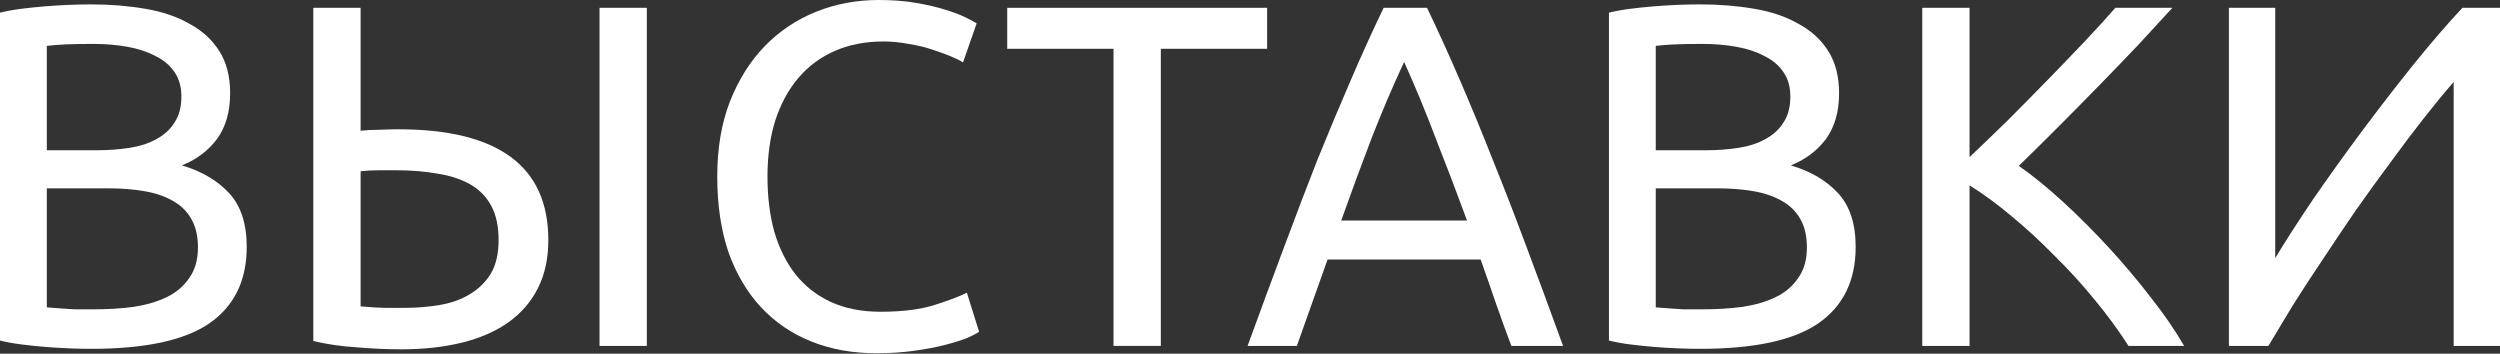
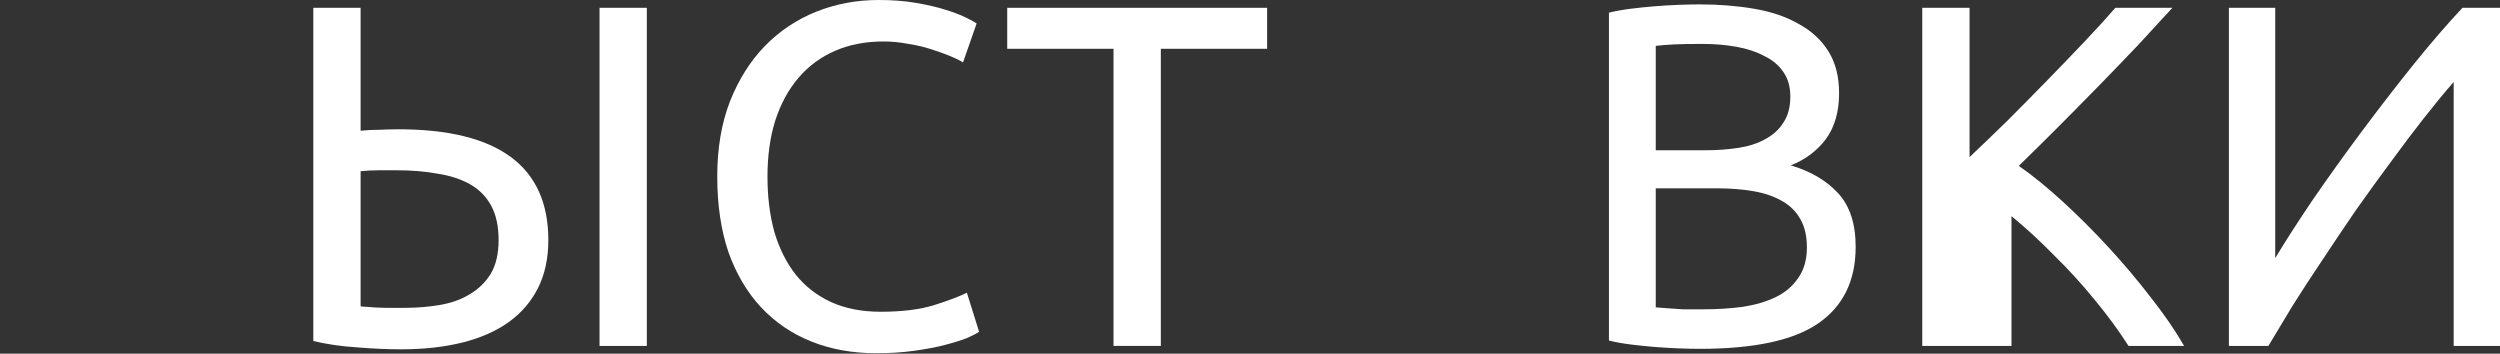
<svg xmlns="http://www.w3.org/2000/svg" width="410" height="58" viewBox="0 0 410 58" fill="none">
  <rect x="0" y="0" width="410" height="58" fill="#333333" stroke="none" />
-   <path d="M14.953 57.208C13.834 57.208 12.608 57.181 11.275 57.128C9.996 57.075 8.689 56.995 7.357 56.888C6.077 56.782 4.798 56.648 3.518 56.488C2.239 56.328 1.066 56.115 0 55.848V2.08C1.066 1.814 2.239 1.6 3.518 1.44C4.798 1.28 6.077 1.147 7.357 1.04C8.689 0.933 9.996 0.853 11.275 0.8C12.554 0.747 13.754 0.72 14.873 0.72C18.072 0.72 21.057 0.96 23.829 1.44C26.655 1.92 29.08 2.747 31.106 3.921C33.185 5.041 34.811 6.534 35.984 8.401C37.157 10.268 37.743 12.562 37.743 15.282C37.743 18.323 37.023 20.83 35.584 22.803C34.145 24.724 32.226 26.164 29.827 27.124C33.079 28.084 35.664 29.604 37.583 31.684C39.502 33.765 40.462 36.699 40.462 40.486C40.462 46.033 38.41 50.221 34.305 53.048C30.253 55.821 23.803 57.208 14.953 57.208ZM7.677 30.884V50.407C8.263 50.461 8.956 50.514 9.756 50.567C10.449 50.621 11.248 50.674 12.155 50.727C13.114 50.727 14.207 50.727 15.433 50.727C17.725 50.727 19.884 50.594 21.91 50.327C23.989 50.007 25.802 49.474 27.348 48.727C28.894 47.98 30.12 46.94 31.026 45.606C31.986 44.273 32.465 42.593 32.465 40.566C32.465 38.752 32.119 37.232 31.426 36.005C30.733 34.725 29.72 33.712 28.387 32.965C27.108 32.218 25.562 31.684 23.749 31.364C21.937 31.044 19.911 30.884 17.672 30.884H7.677ZM7.677 24.643H15.833C17.752 24.643 19.565 24.51 21.27 24.244C22.976 23.977 24.442 23.497 25.669 22.803C26.948 22.11 27.934 21.203 28.627 20.083C29.374 18.963 29.747 17.549 29.747 15.842C29.747 14.242 29.374 12.909 28.627 11.842C27.881 10.722 26.841 9.841 25.509 9.201C24.229 8.508 22.71 8.001 20.951 7.681C19.192 7.361 17.326 7.201 15.353 7.201C13.381 7.201 11.835 7.228 10.715 7.281C9.596 7.334 8.583 7.414 7.677 7.521V24.643Z" fill="white" />
  <path d="M81.77 39.366C81.77 37.125 81.37 35.258 80.57 33.765C79.771 32.271 78.625 31.098 77.132 30.244C75.639 29.391 73.853 28.804 71.774 28.484C69.749 28.111 67.51 27.924 65.057 27.924C64.151 27.924 63.165 27.924 62.099 27.924C61.086 27.924 60.099 27.977 59.14 28.084V50.247C60.952 50.407 62.312 50.487 63.218 50.487C64.124 50.487 65.191 50.487 66.417 50.487C68.389 50.487 70.308 50.327 72.174 50.007C74.04 49.687 75.666 49.1 77.052 48.247C78.491 47.393 79.638 46.273 80.49 44.886C81.343 43.446 81.77 41.606 81.77 39.366ZM89.926 39.366C89.926 42.353 89.367 44.966 88.247 47.207C87.127 49.447 85.528 51.314 83.449 52.807C81.37 54.301 78.838 55.421 75.853 56.168C72.867 56.915 69.509 57.288 65.777 57.288C63.538 57.288 61.139 57.181 58.58 56.968C56.021 56.808 53.622 56.461 51.383 55.928V1.28H59.14V21.443C60.099 21.336 61.112 21.283 62.179 21.283C63.298 21.23 64.338 21.203 65.297 21.203C81.716 21.203 89.926 27.257 89.926 39.366ZM98.323 1.28H106.079V56.728H98.323V1.28Z" fill="white" />
  <path d="M143.698 57.928C139.806 57.928 136.261 57.288 133.063 56.008C129.864 54.728 127.119 52.861 124.826 50.407C122.534 47.953 120.748 44.94 119.469 41.366C118.243 37.739 117.63 33.605 117.63 28.964C117.63 24.323 118.323 20.216 119.709 16.642C121.148 13.015 123.067 9.975 125.466 7.521C127.865 5.067 130.664 3.2 133.862 1.92C137.061 0.64 140.473 0 144.098 0C146.39 0 148.442 0.16 150.255 0.48C152.121 0.8 153.72 1.173 155.053 1.6C156.439 2.027 157.558 2.454 158.411 2.88C159.264 3.307 159.851 3.627 160.171 3.841L157.932 10.242C157.452 9.921 156.759 9.575 155.852 9.201C154.946 8.828 153.907 8.455 152.734 8.081C151.614 7.708 150.362 7.414 148.976 7.201C147.643 6.934 146.283 6.801 144.897 6.801C141.965 6.801 139.327 7.308 136.981 8.321C134.635 9.335 132.636 10.802 130.984 12.722C129.331 14.642 128.052 16.989 127.145 19.763C126.292 22.483 125.866 25.55 125.866 28.964C125.866 32.271 126.239 35.285 126.985 38.005C127.785 40.726 128.958 43.073 130.504 45.046C132.05 46.967 133.969 48.46 136.261 49.527C138.607 50.594 141.326 51.127 144.418 51.127C147.989 51.127 150.948 50.754 153.294 50.007C155.639 49.26 157.398 48.594 158.571 48.007L160.57 54.408C160.197 54.675 159.531 55.021 158.571 55.448C157.612 55.821 156.412 56.195 154.973 56.568C153.534 56.941 151.854 57.261 149.935 57.528C148.016 57.795 145.937 57.928 143.698 57.928Z" fill="white" />
  <path d="M207.807 1.28V8.001H190.375V56.728H182.618V8.001H165.186V1.28H207.807Z" fill="white" />
-   <path d="M247.867 56.728C246.961 54.328 246.108 51.981 245.308 49.687C244.509 47.34 243.682 44.966 242.829 42.566H217.721L212.683 56.728H204.606C206.739 50.861 208.738 45.447 210.604 40.486C212.47 35.472 214.282 30.724 216.041 26.244C217.854 21.763 219.64 17.496 221.399 13.442C223.158 9.335 224.997 5.281 226.916 1.28H234.033C235.952 5.281 237.792 9.335 239.551 13.442C241.31 17.496 243.069 21.763 244.828 26.244C246.641 30.724 248.48 35.472 250.346 40.486C252.212 45.447 254.211 50.861 256.343 56.728H247.867ZM240.59 36.165C238.884 31.524 237.179 27.044 235.473 22.723C233.82 18.349 232.088 14.162 230.275 10.162C228.409 14.162 226.623 18.349 224.917 22.723C223.265 27.044 221.612 31.524 219.96 36.165H240.59Z" fill="white" />
  <path d="M278.82 57.208C277.701 57.208 276.475 57.181 275.142 57.128C273.862 57.075 272.556 56.995 271.224 56.888C269.944 56.782 268.665 56.648 267.385 56.488C266.106 56.328 264.933 56.115 263.867 55.848V2.08C264.933 1.814 266.106 1.6 267.385 1.44C268.665 1.28 269.944 1.147 271.224 1.04C272.556 0.933 273.862 0.853 275.142 0.8C276.421 0.747 277.621 0.72 278.74 0.72C281.939 0.72 284.924 0.96 287.696 1.44C290.522 1.92 292.947 2.747 294.973 3.921C297.052 5.041 298.678 6.534 299.851 8.401C301.024 10.268 301.61 12.562 301.61 15.282C301.61 18.323 300.89 20.83 299.451 22.803C298.012 24.724 296.093 26.164 293.694 27.124C296.945 28.084 299.531 29.604 301.45 31.684C303.369 33.765 304.329 36.699 304.329 40.486C304.329 46.033 302.276 50.221 298.172 53.048C294.12 55.821 287.67 57.208 278.82 57.208ZM271.543 30.884V50.407C272.13 50.461 272.823 50.514 273.623 50.567C274.316 50.621 275.115 50.674 276.021 50.727C276.981 50.727 278.074 50.727 279.3 50.727C281.592 50.727 283.751 50.594 285.777 50.327C287.856 50.007 289.669 49.474 291.215 48.727C292.761 47.98 293.987 46.94 294.893 45.606C295.853 44.273 296.332 42.593 296.332 40.566C296.332 38.752 295.986 37.232 295.293 36.005C294.6 34.725 293.587 33.712 292.254 32.965C290.975 32.218 289.429 31.684 287.616 31.364C285.804 31.044 283.778 30.884 281.539 30.884H271.543ZM271.543 24.643H279.7C281.619 24.643 283.432 24.51 285.137 24.244C286.843 23.977 288.309 23.497 289.535 22.803C290.815 22.11 291.801 21.203 292.494 20.083C293.24 18.963 293.614 17.549 293.614 15.842C293.614 14.242 293.24 12.909 292.494 11.842C291.748 10.722 290.708 9.841 289.376 9.201C288.096 8.508 286.577 8.001 284.818 7.681C283.058 7.361 281.193 7.201 279.22 7.201C277.248 7.201 275.702 7.228 274.582 7.281C273.463 7.334 272.45 7.414 271.543 7.521V24.643Z" fill="white" />
-   <path d="M356.272 1.28C354.619 3.094 352.754 5.121 350.675 7.361C348.595 9.548 346.41 11.815 344.117 14.162C341.878 16.456 339.639 18.723 337.4 20.963C335.161 23.203 333.056 25.284 331.083 27.204C333.376 28.804 335.801 30.778 338.36 33.125C340.919 35.472 343.424 37.979 345.877 40.646C348.329 43.313 350.621 46.033 352.754 48.807C354.939 51.581 356.752 54.221 358.191 56.728H349.075C347.476 54.221 345.637 51.714 343.558 49.207C341.479 46.647 339.266 44.22 336.921 41.926C334.628 39.579 332.283 37.419 329.884 35.445C327.538 33.471 325.246 31.791 323.007 30.404V56.728H315.25V1.28H323.007V25.764C324.873 24.003 326.925 22.03 329.164 19.843C331.403 17.602 333.615 15.362 335.801 13.122C337.987 10.882 340.039 8.748 341.958 6.721C343.931 4.641 345.583 2.827 346.916 1.28H356.272Z" fill="white" />
+   <path d="M356.272 1.28C354.619 3.094 352.754 5.121 350.675 7.361C348.595 9.548 346.41 11.815 344.117 14.162C341.878 16.456 339.639 18.723 337.4 20.963C335.161 23.203 333.056 25.284 331.083 27.204C333.376 28.804 335.801 30.778 338.36 33.125C340.919 35.472 343.424 37.979 345.877 40.646C348.329 43.313 350.621 46.033 352.754 48.807C354.939 51.581 356.752 54.221 358.191 56.728H349.075C347.476 54.221 345.637 51.714 343.558 49.207C341.479 46.647 339.266 44.22 336.921 41.926C334.628 39.579 332.283 37.419 329.884 35.445V56.728H315.25V1.28H323.007V25.764C324.873 24.003 326.925 22.03 329.164 19.843C331.403 17.602 333.615 15.362 335.801 13.122C337.987 10.882 340.039 8.748 341.958 6.721C343.931 4.641 345.583 2.827 346.916 1.28H356.272Z" fill="white" />
  <path d="M365.54 56.728V1.28H373.137V42.326C374.843 39.499 376.922 36.272 379.374 32.645C381.88 29.017 384.519 25.337 387.291 21.603C390.116 17.816 392.942 14.162 395.767 10.642C398.646 7.068 401.338 3.947 403.843 1.28H410.001V56.728H402.404V13.442C400.911 15.149 399.285 17.122 397.526 19.363C395.767 21.603 393.954 24.003 392.089 26.564C390.223 29.071 388.33 31.684 386.411 34.405C384.545 37.125 382.733 39.819 380.974 42.486C379.214 45.1 377.562 47.633 376.016 50.087C374.523 52.541 373.19 54.755 372.017 56.728H365.54Z" fill="white" />
</svg>